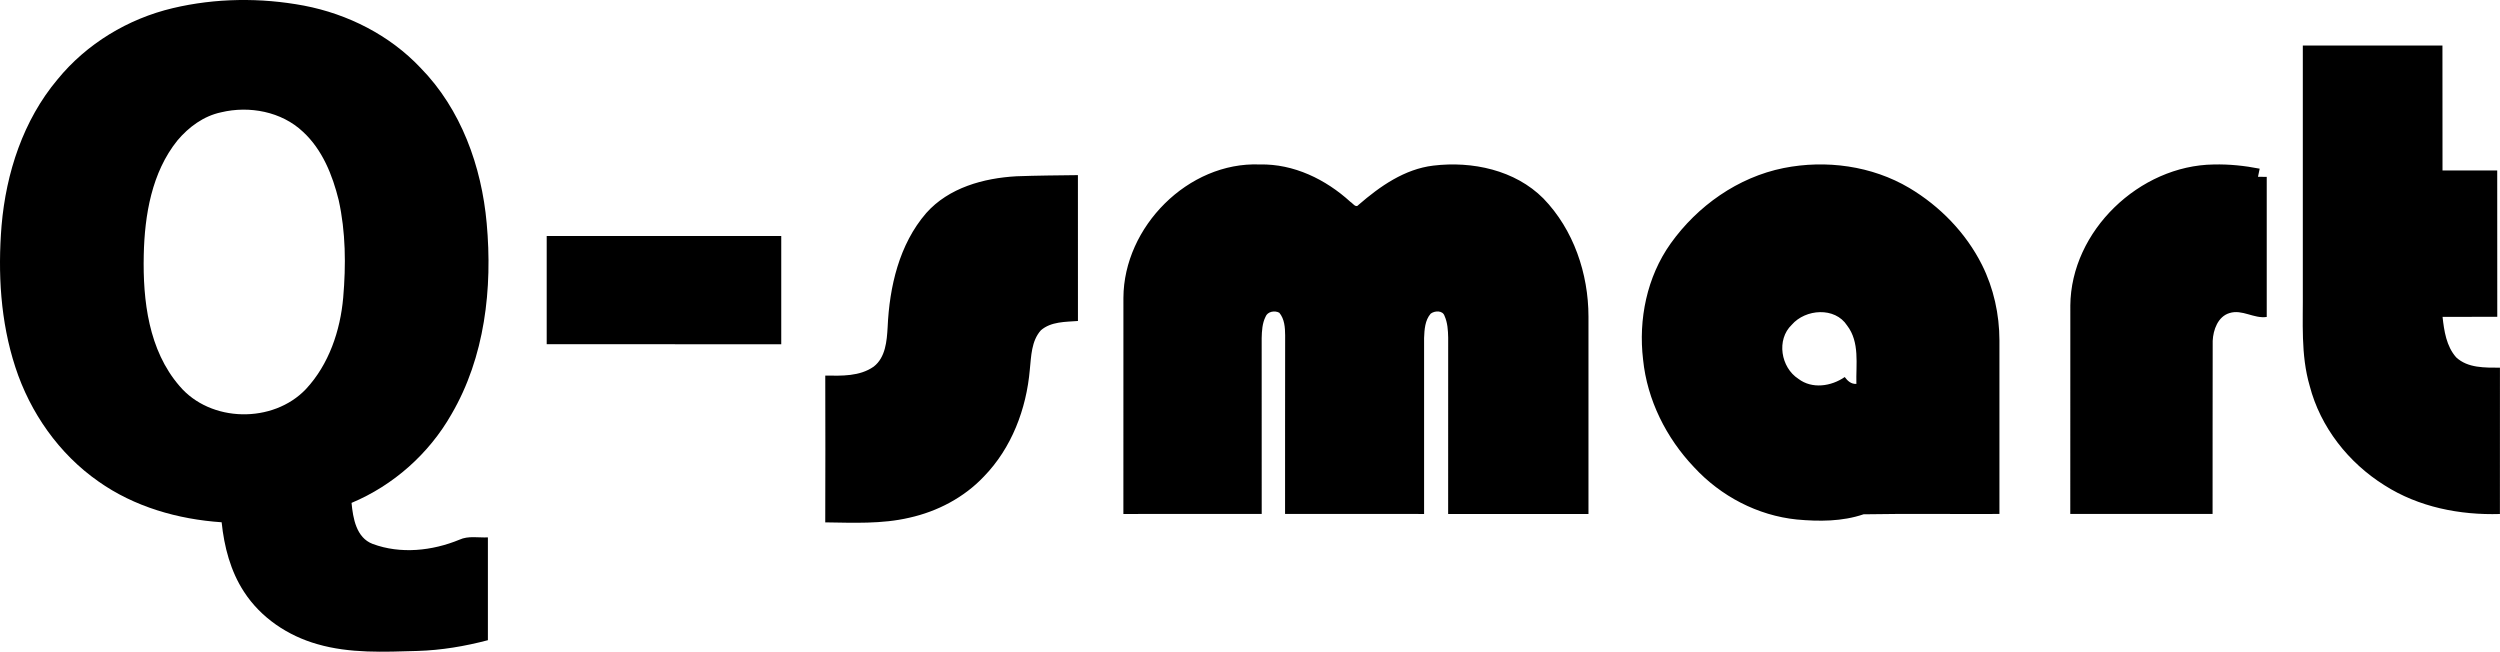
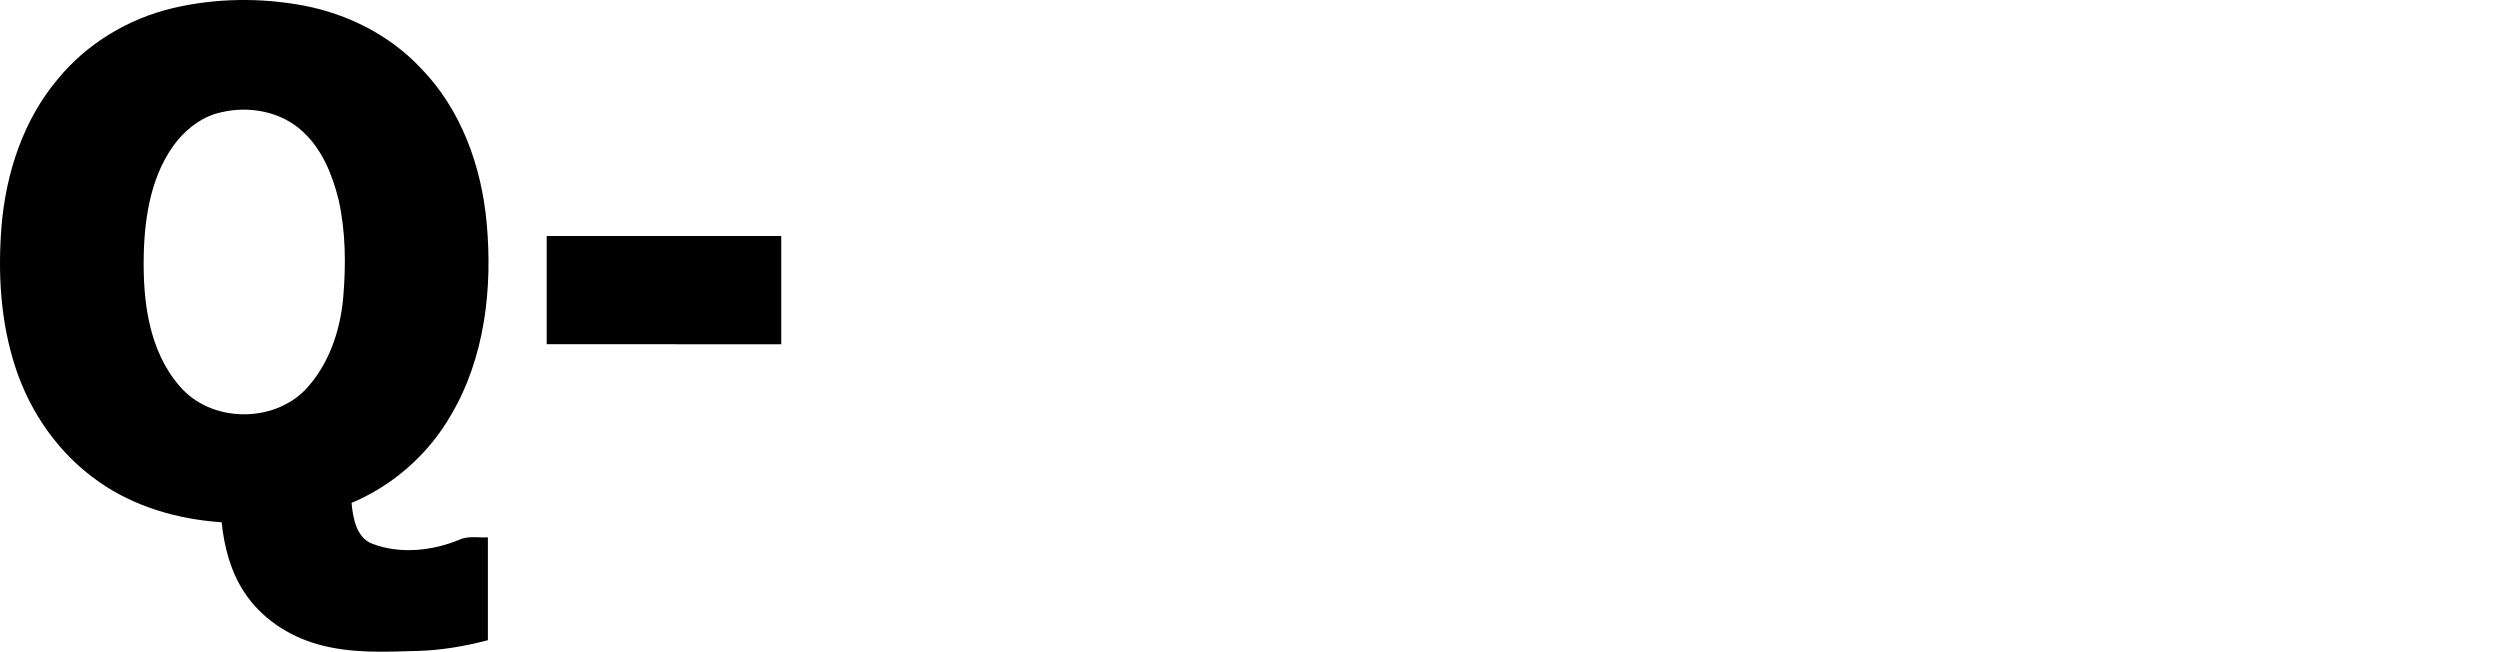
<svg xmlns="http://www.w3.org/2000/svg" xmlns:dc="http://purl.org/dc/elements/1.1/" xmlns:ns1="http://www.inkscape.org/namespaces/inkscape" xmlns:ns2="http://sodipodi.sourceforge.net/DTD/sodipodi-0.dtd" xmlns:ns4="http://creativecommons.org/ns#" xmlns:rdf="http://www.w3.org/1999/02/22-rdf-syntax-ns#" width="866.073" height="225.778" viewBox="0 0 229.149 59.737" version="1.1" id="svg8" ns1:version="0.92.3 (2405546, 2018-03-11)" ns2:docname="Qsmart-vector-black.svg" ns1:export-filename="/home/tolga/Documents/BİFRA/Tasarım ve Medya Dosyaları/Q-smart/Qsmart Logo/Qsmart-vector-white.svg.png.png" ns1:export-xdpi="300" ns1:export-ydpi="300">
  <defs id="defs2" />
  <ns2:namedview id="base" pagecolor="#ffffff" bordercolor="#666666" borderopacity="1.0" ns1:pageopacity="0.0" ns1:pageshadow="2" ns1:zoom="0.49497474" ns1:cx="404.21282" ns1:cy="11.745201" ns1:document-units="mm" ns1:current-layer="layer1" showgrid="false" units="px" ns1:window-width="1299" ns1:window-height="713" ns1:window-x="67" ns1:window-y="27" ns1:window-maximized="1" ns1:pagecheckerboard="true" fit-margin-top="0" fit-margin-left="0" fit-margin-right="0" fit-margin-bottom="0" />
  <metadata id="metadata5">
    <rdf:RDF>
      <ns4:Work rdf:about="">
        <dc:format>image/svg+xml</dc:format>
        <dc:type rdf:resource="http://purl.org/dc/dcmitype/StillImage" />
        <dc:title />
      </ns4:Work>
    </rdf:RDF>
  </metadata>
  <g ns1:label="Layer 1" ns1:groupmode="layer" id="layer1" transform="translate(-17.717,-121.463)">
    <g id="surface10965" transform="matrix(0.245,0,0,0.245,8.476,101.963)" style="fill:#000000">
      <path id="path64" d="m 102.352,82.641 c 16.047,-3.801 32.918,-3.98 49.109,-0.941 16.418,3.152 32.07,11.062 43.59,23.27 15.168,15.461 22.848,36.871 24.75,58.152 2.219,24.348 -0.672,50.07 -13.199,71.48 -8.391,14.75 -21.711,26.57 -37.363,33.129 0.543,5.738 1.75,13.02 7.891,15.348 10.449,3.891 22.301,2.613 32.473,-1.578 3.328,-1.539 7.109,-0.691 10.648,-0.859 0,12.82 0,25.641 0,38.461 -8.602,2.27 -17.441,3.758 -26.34,4.02 -12.488,0.359 -25.27,0.988 -37.422,-2.531 -11.039,-3.109 -21.188,-9.879 -27.469,-19.578 -5.07,-7.73 -7.441,-16.91 -8.379,-26.031 C 104.32,273.879 87.949,269.211 74.5,259.68 59.77,249.379 48.98,233.941 43.449,216.91 37.891,199.891 36.859,181.691 38.309,163.941 40,144.289 46.41,124.57 59.23,109.309 70.129,95.941 85.609,86.609 102.352,82.641 m 18.098,38.969 c -6.527,1.371 -12.109,5.492 -16.34,10.512 C 94.48,144.078 91.82,160.051 91.5,175 c -0.371,17.012 1.801,35.609 13.359,48.98 11.59,13.75 35.012,14.141 47.332,1.16 8.598,-9.242 12.84,-21.832 13.93,-34.23 1.039,-12.141 0.949,-24.512 -1.691,-36.441 -2.32,-9.391 -6.109,-18.891 -13.359,-25.57 C 143.051,121.32 131,119.078 120.449,121.609 M 242.25,167.879 c 29.25,-0.008 58.5,0 87.75,0 0,13.5 0,27 0,40.5 -29.25,-0.008 -58.5,0 -87.75,-0.008 0.012,-13.5 0,-26.992 0,-40.492" style="fill:#000000;fill-opacity:1;fill-rule:nonzero;stroke:none" ns1:connector-curvature="0" />
-       <path id="path66" d="m 899.25,96.629 c 17.41,-0.02 34.828,0 52.238,-0.008 0.031,15.59 0,31.168 0.023,46.75 6.816,0 13.648,0.008 20.469,0 0.039,18.25 0.008,36.5 0.019,54.75 -6.828,0.008 -13.648,0 -20.469,0.008 0.578,5.293 1.43,11.02 5.09,15.152 4.367,4.078 10.801,3.84 16.379,3.867 0,18.25 0,36.492 -0.012,54.742 -14.988,0.461 -30.418,-2.582 -43.18,-10.742 -13.457,-8.418 -23.988,-21.738 -27.988,-37.199 -3.398,-11.668 -2.449,-23.91 -2.57,-35.898 0,-30.473 0,-60.941 0,-91.422 M 458.012,190.98 c 0.117,-26.492 24.207,-50.93 51.008,-49.859 12.711,-0.281 24.672,5.559 33.902,13.98 0.93,0.527 2.027,2.5 3.129,1.07 7.98,-6.902 17.141,-13.332 27.898,-14.621 14.539,-1.75 30.57,1.629 41.18,12.289 11.301,11.672 16.852,28.09 16.871,44.18 0,24.621 0,49.242 0,73.859 -17.5,-0.008 -35,-0.008 -52.5,0 -0.012,-21.988 -0.012,-43.969 0.012,-65.949 -0.051,-2.758 -0.223,-5.621 -1.363,-8.16 -0.707,-2.129 -3.68,-1.969 -5.18,-0.828 -2.148,2.469 -2.34,5.957 -2.469,9.09 0,21.949 0.012,43.898 0,65.848 -17.34,-0.008 -34.672,0.012 -52.012,-0.019 0.023,-22.281 -0.019,-44.57 0.031,-66.848 -0.019,-2.902 -0.238,-6.102 -2.191,-8.422 -1.727,-0.941 -4.418,-0.461 -5.156,1.531 -1.223,2.449 -1.363,5.258 -1.434,7.949 0.023,21.93 0,43.871 0.012,65.801 -17.25,0.008 -34.5,0 -51.75,0.008 0,-26.969 -0.019,-53.93 0.012,-80.898 M 705,142.461 c 15.871,-3.16 33.012,-0.852 47.02,7.438 11.469,6.832 21.199,16.812 27.199,28.781 4.371,8.73 6.512,18.512 6.531,28.262 0,21.637 0,43.277 0,64.93 -16.941,0.098 -33.898,-0.172 -50.84,0.129 -7.98,2.719 -16.641,2.711 -24.949,1.949 -14.66,-1.48 -28.473,-8.738 -38.422,-19.527 -10.43,-10.953 -17.578,-25.184 -19.109,-40.301 -1.789,-15.062 1.43,-30.93 10.289,-43.391 C 672.75,156.641 687.922,145.898 705,142.461 m 3.051,58.641 c -5.84,5.57 -4.09,15.977 2.48,20.219 5.117,3.91 12.297,2.82 17.34,-0.672 1.078,1.461 2.398,2.68 4.359,2.57 -0.199,-7.328 1.328,-15.59 -3.469,-21.848 -4.562,-7.031 -15.562,-6.211 -20.711,-0.27 m 104.219,-7.133 c 0.199,-28.027 25.941,-52.5 53.66,-52.84 5.762,-0.141 11.52,0.461 17.18,1.57 -0.219,1.012 -0.43,2.02 -0.629,3.031 1.078,0.008 2.168,0.019 3.27,0.039 0,17.469 0,34.941 0,52.402 -4.809,0.727 -9.16,-2.953 -13.93,-1.453 -4.332,1.293 -6.102,6.281 -6.289,10.391 -0.07,21.59 0,43.18 -0.043,64.77 -17.738,-0.008 -35.488,0 -53.238,-0.008 0.012,-25.973 -0.019,-51.941 0.019,-77.902 M 418,145.539 c 7.66,-0.277 15.328,-0.34 22.988,-0.43 0.023,18.191 0.012,36.379 0.012,54.57 -4.711,0.359 -10.059,0.191 -13.852,3.469 -3.598,4 -3.629,9.75 -4.16,14.801 -1.277,14.652 -6.797,29.25 -17.16,39.902 -7.43,7.879 -17.398,13.09 -27.918,15.43 -10.301,2.41 -20.961,1.879 -31.449,1.738 0.059,-18.309 0.059,-36.621 0.008,-54.918 6.121,0.09 12.891,0.348 18.141,-3.363 4.41,-3.43 4.891,-9.539 5.191,-14.699 0.668,-15.141 4.301,-31.02 14.449,-42.75 8.43,-9.488 21.48,-13.07 33.75,-13.75" style="fill:#000000;fill-opacity:1;fill-rule:nonzero;stroke:none" ns1:connector-curvature="0" />
    </g>
  </g>
</svg>